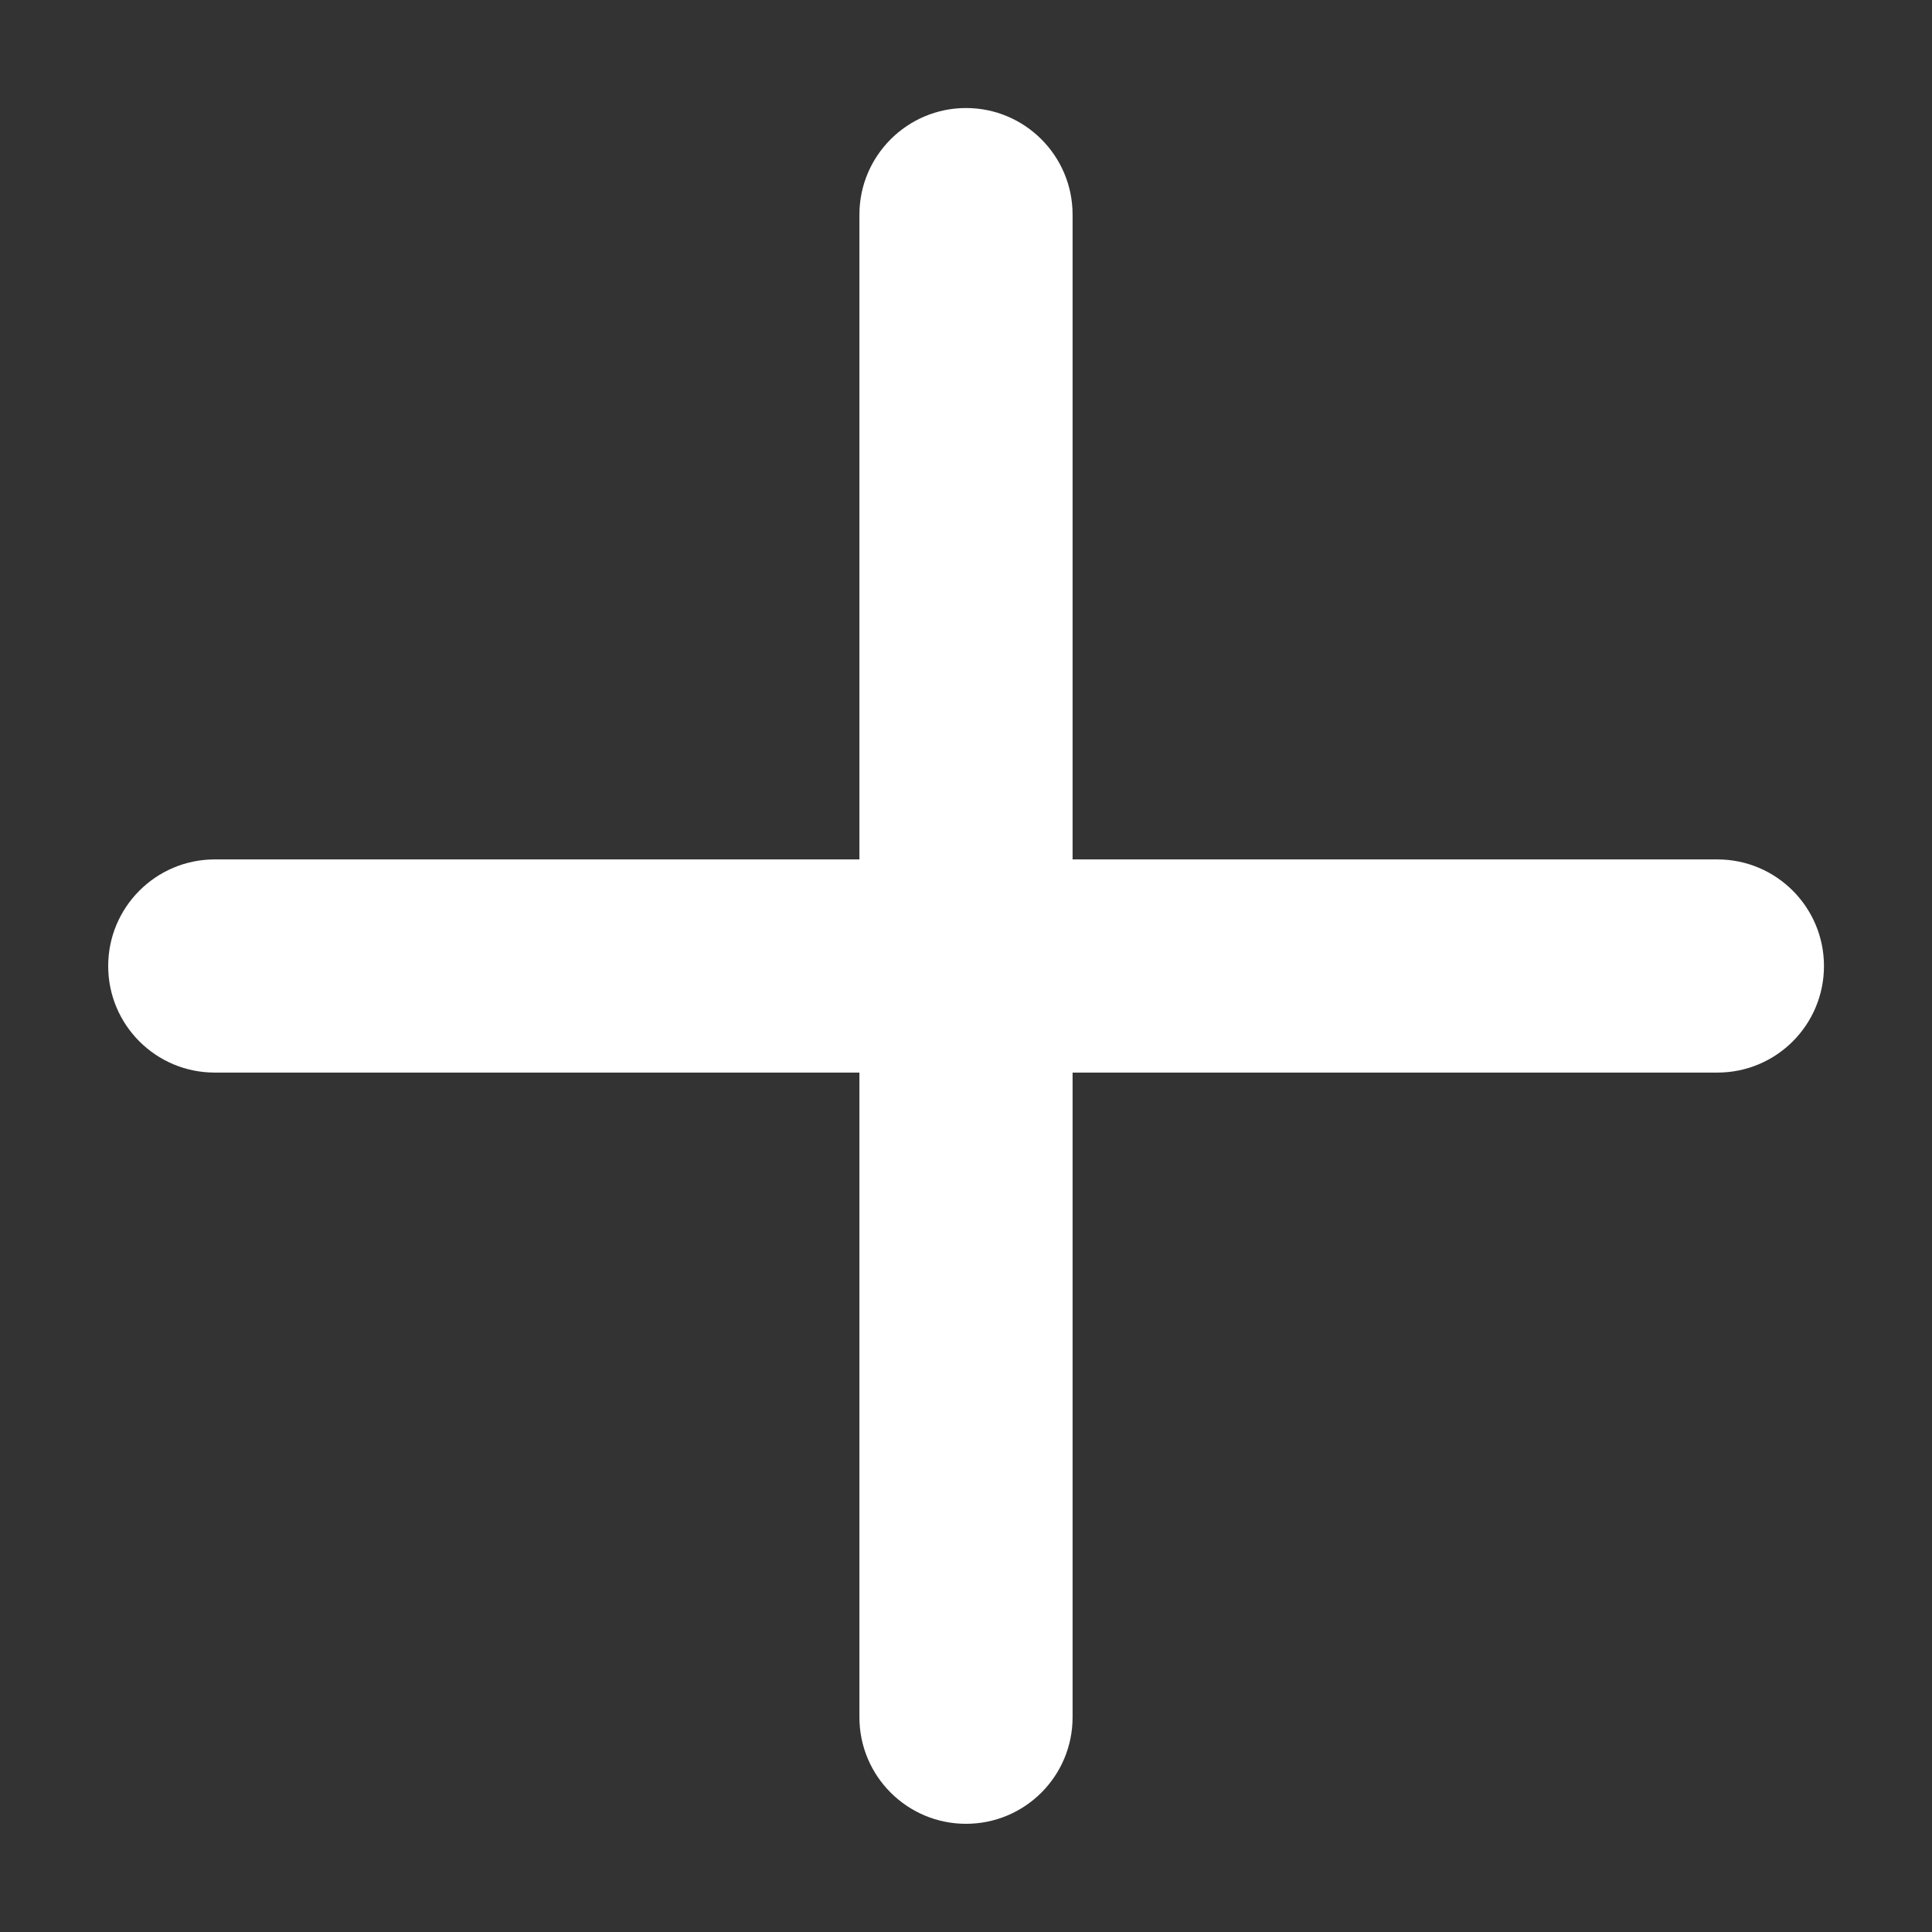
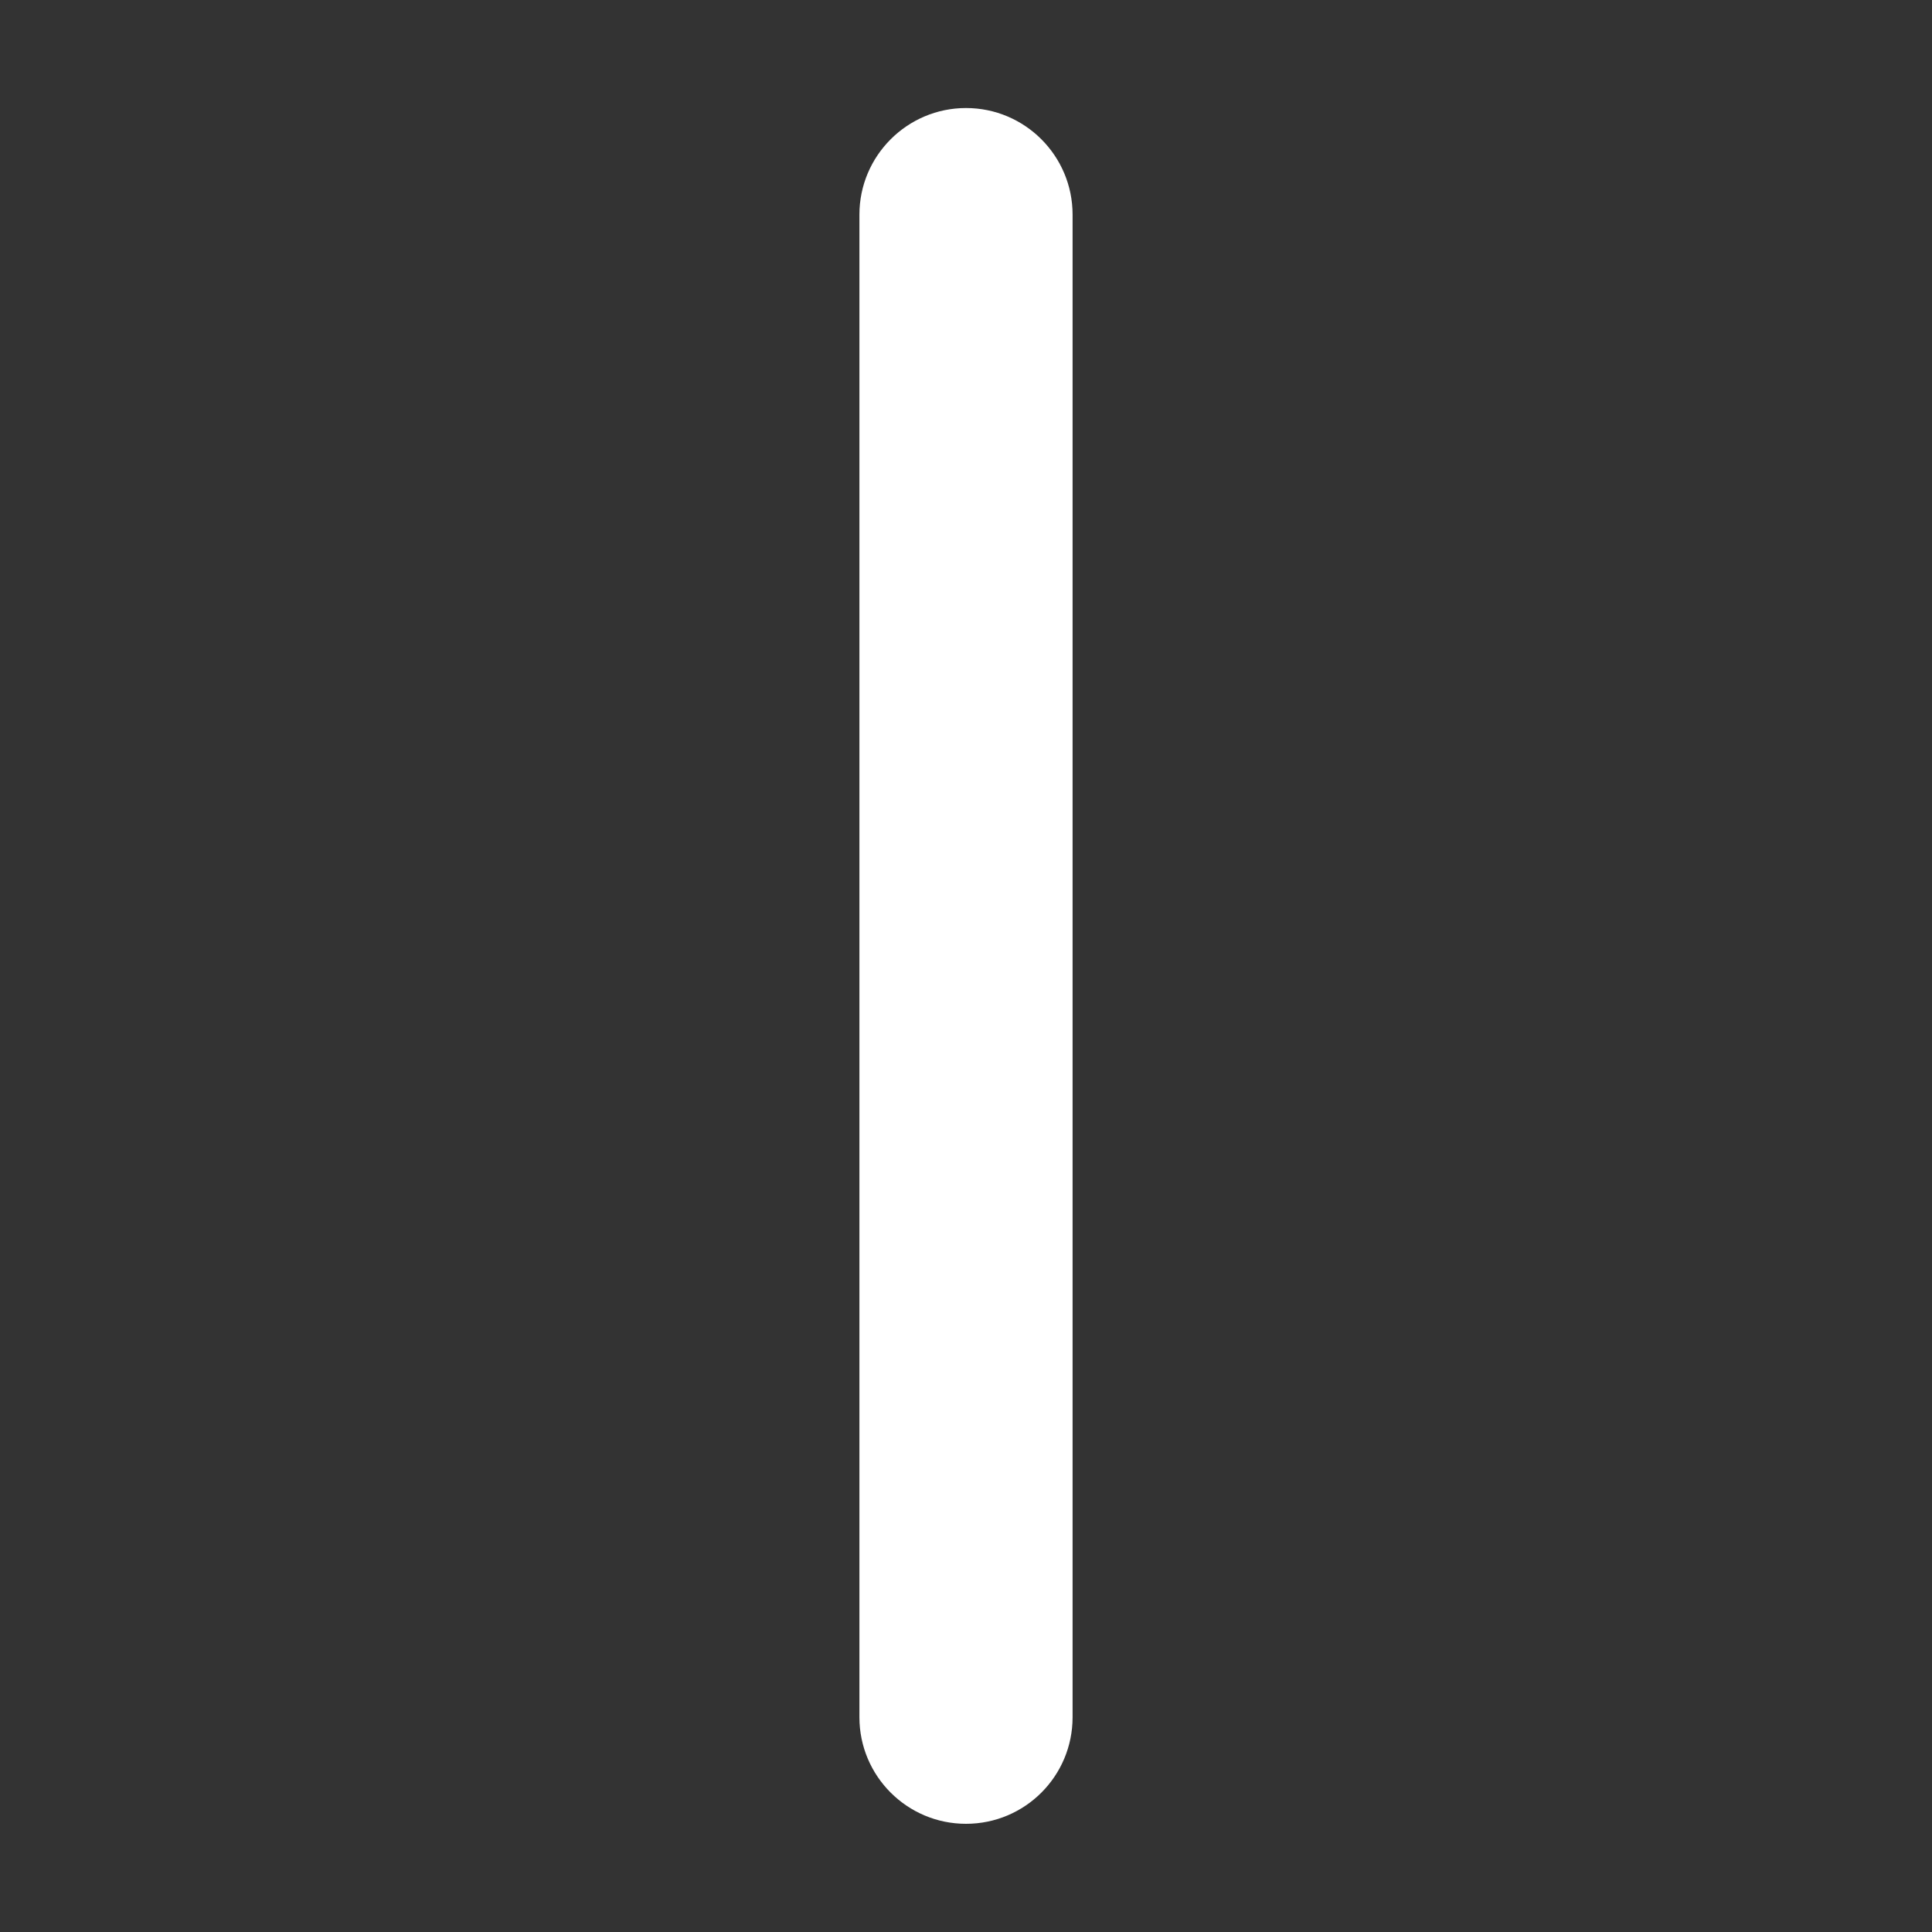
<svg xmlns="http://www.w3.org/2000/svg" width="12" height="12" viewBox="0 0 12 12" fill="none">
  <rect x="0" y="0" width="12" height="12" fill="#333333" stroke="none" />
  <path fill-rule="evenodd" clip-rule="evenodd" d="M6 0.671C6.366 0.671 6.662 0.968 6.662 1.333V10.666C6.662 11.032 6.366 11.328 6 11.328C5.635 11.328 5.338 11.032 5.338 10.666V1.333C5.338 0.968 5.635 0.671 6 0.671Z" fill="white" />
-   <path fill-rule="evenodd" clip-rule="evenodd" d="M0.672 6C0.672 5.635 0.968 5.338 1.334 5.338H10.667C11.033 5.338 11.329 5.635 11.329 6C11.329 6.366 11.033 6.662 10.667 6.662H1.334C0.968 6.662 0.672 6.366 0.672 6Z" fill="white" />
</svg>